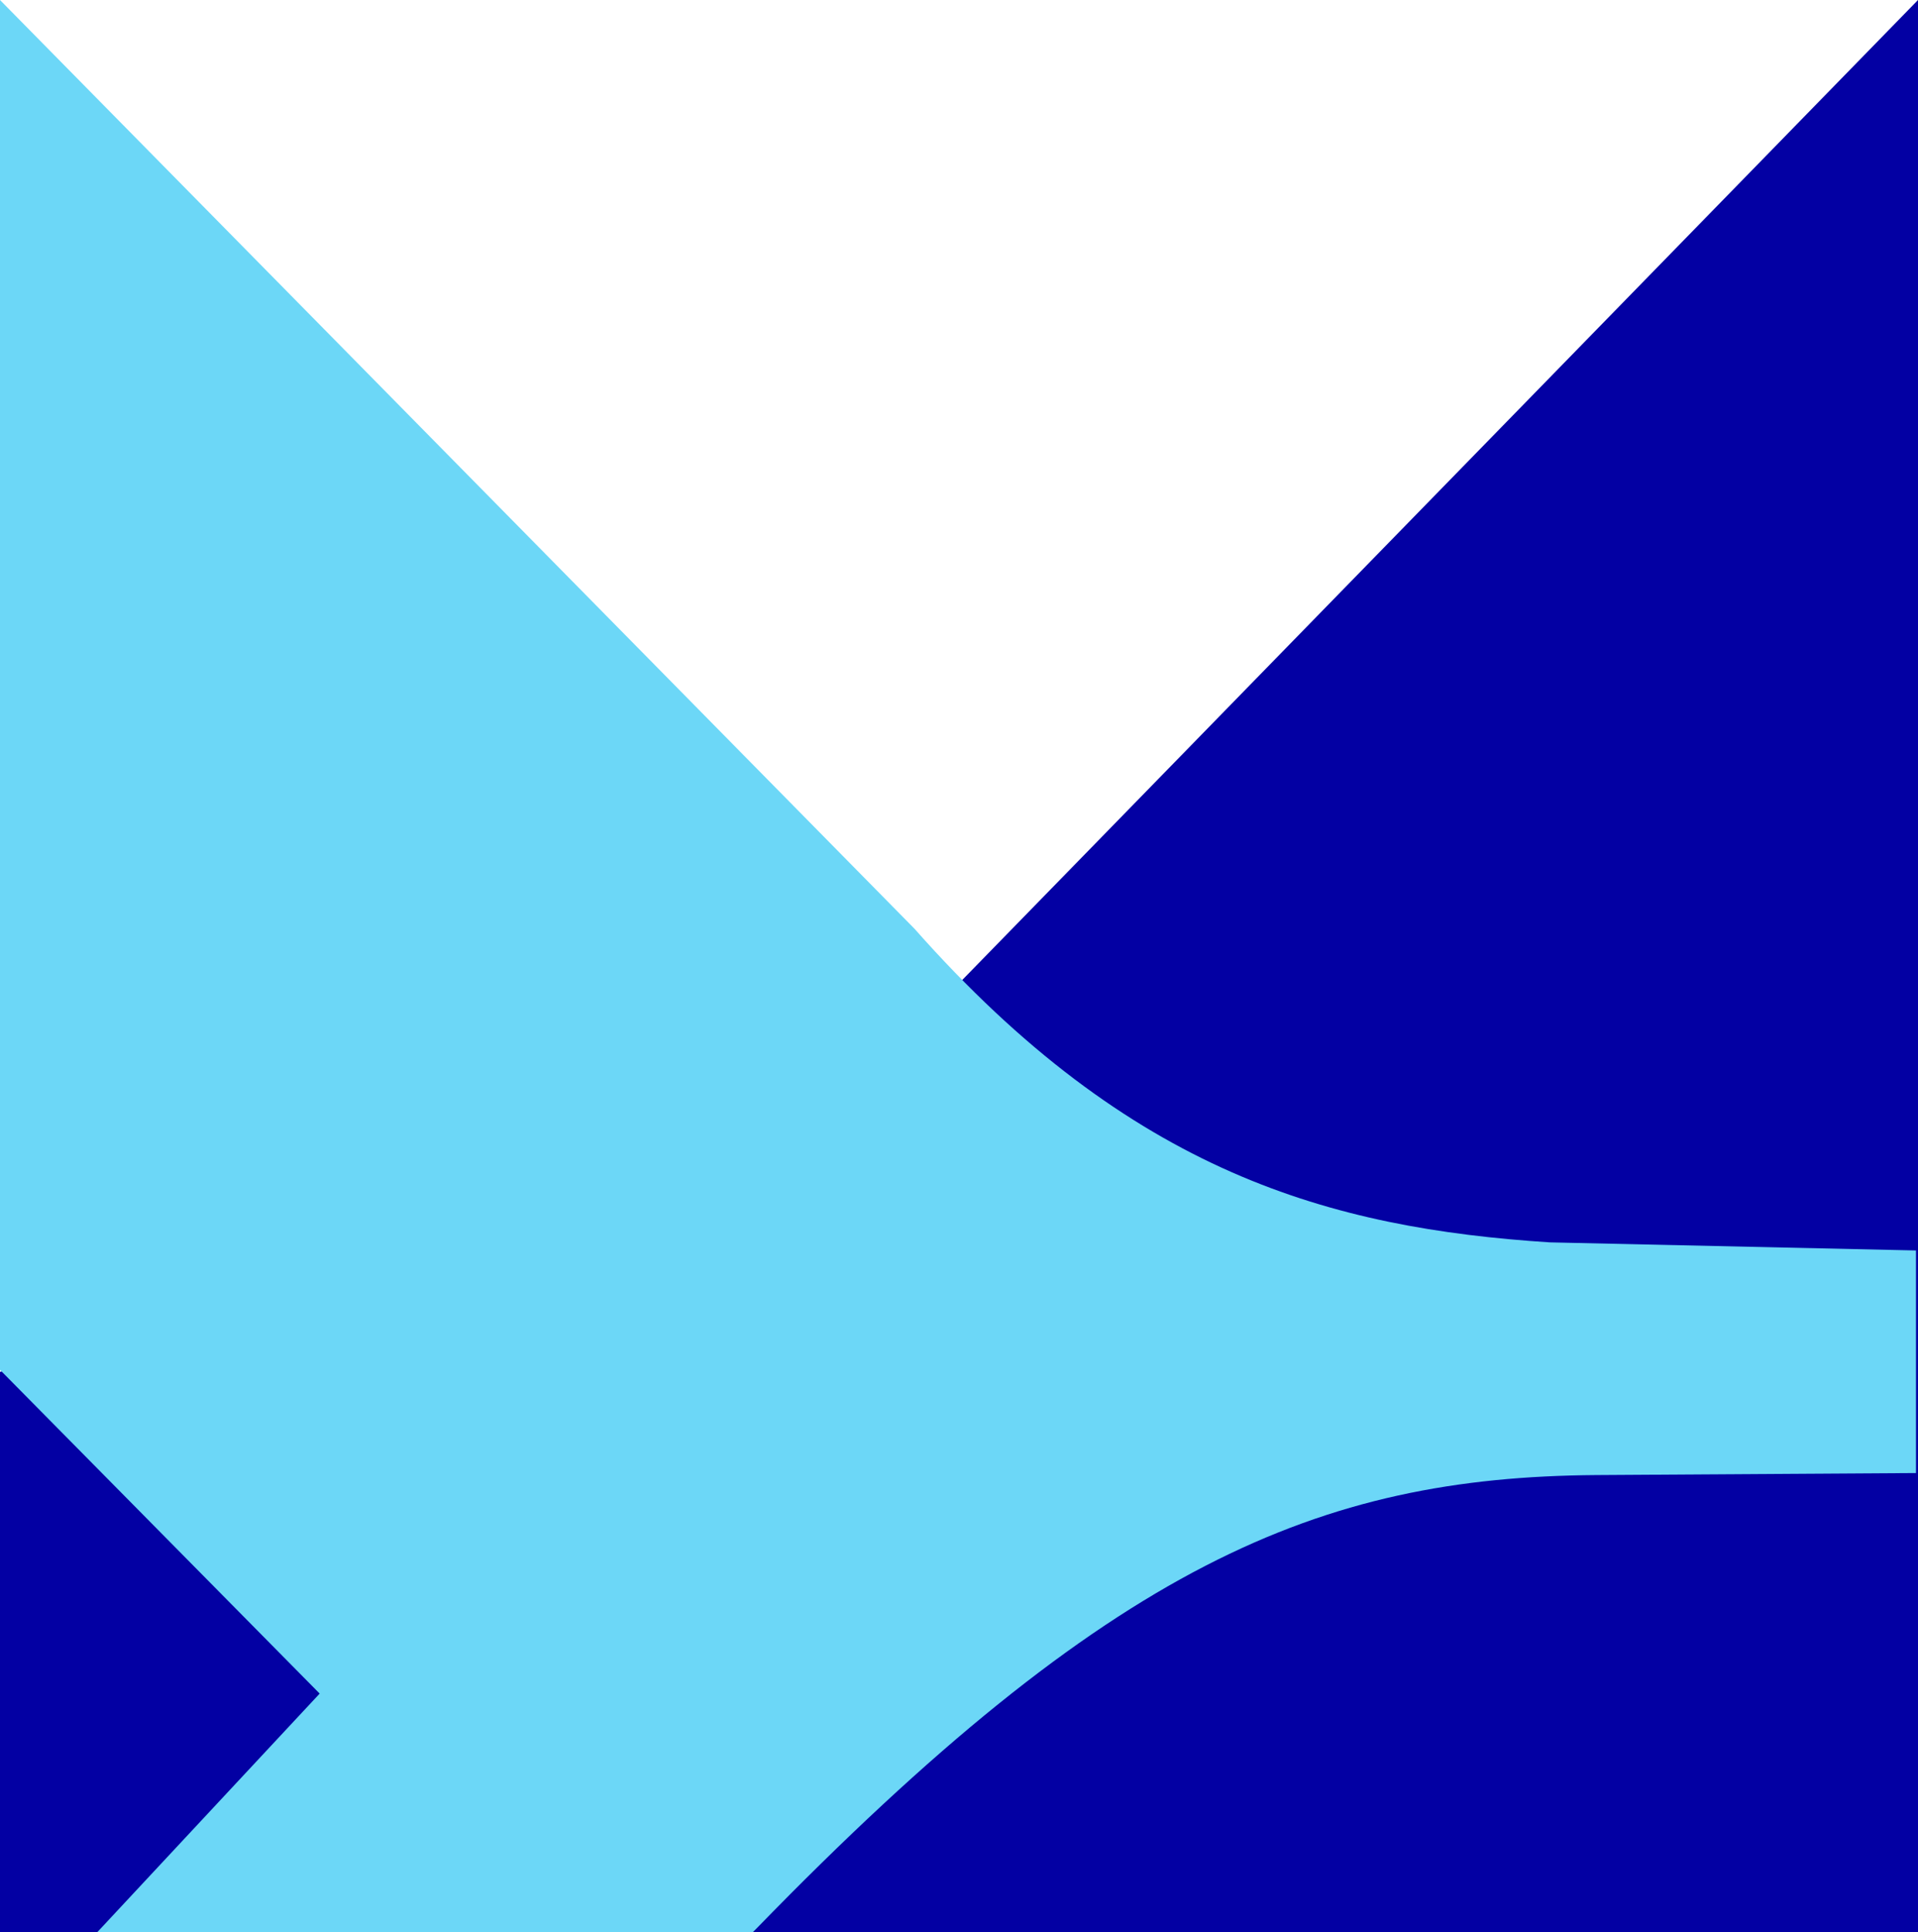
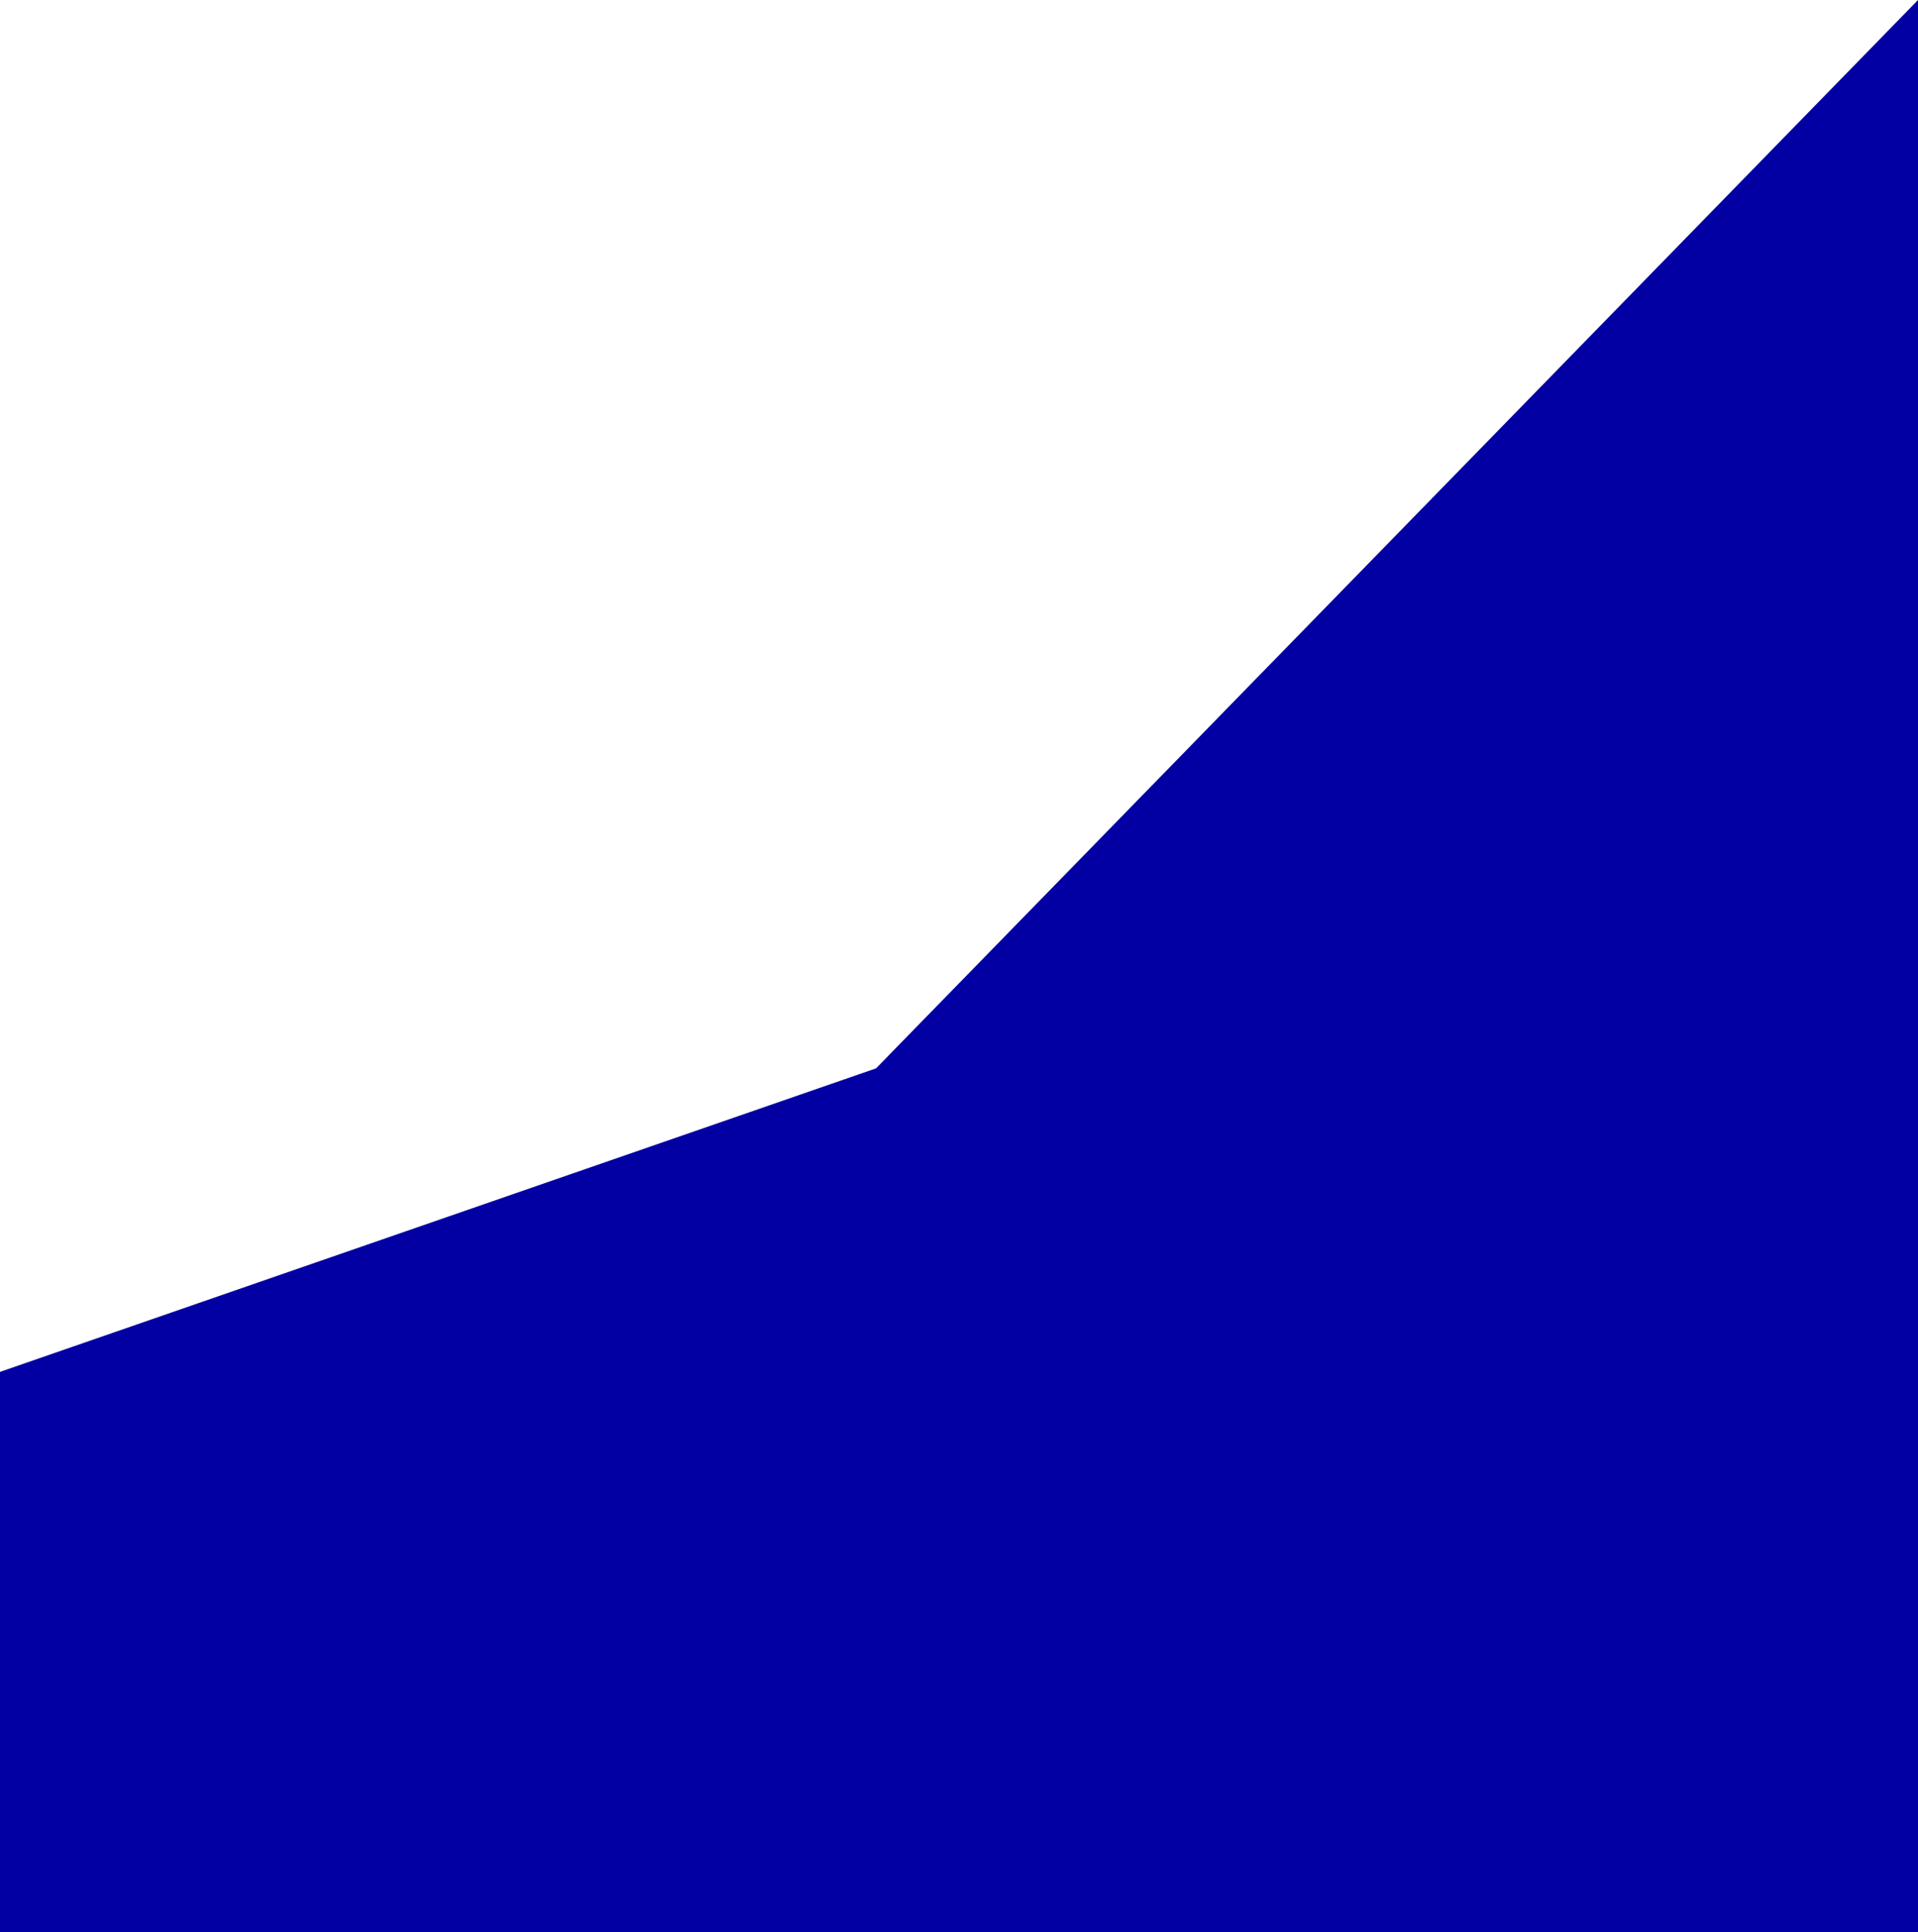
<svg xmlns="http://www.w3.org/2000/svg" width="94.8" height="95.5" viewBox="0 0 94.8 95.5">
  <g id="favicon-cuwm" transform="translate(-1.6)">
    <g id="Group_132" data-name="Group 132">
      <path id="Path_434" data-name="Path 434" d="M96.4,0V95.5H1.6V67.8l43.3-15Z" fill="#0300a3" />
-       <path id="Path_435" data-name="Path 435" d="M1.6,0,46.8,45.9C57.5,58,67.4,60.7,78.2,61.4l18.1.4v11l-15.8.1c-13.7.1-24,4.4-41.5,22.4l-.2.2H6.4l11-11.8L1.6,67.7V0Z" fill="#6cd7f7" />
    </g>
  </g>
</svg>